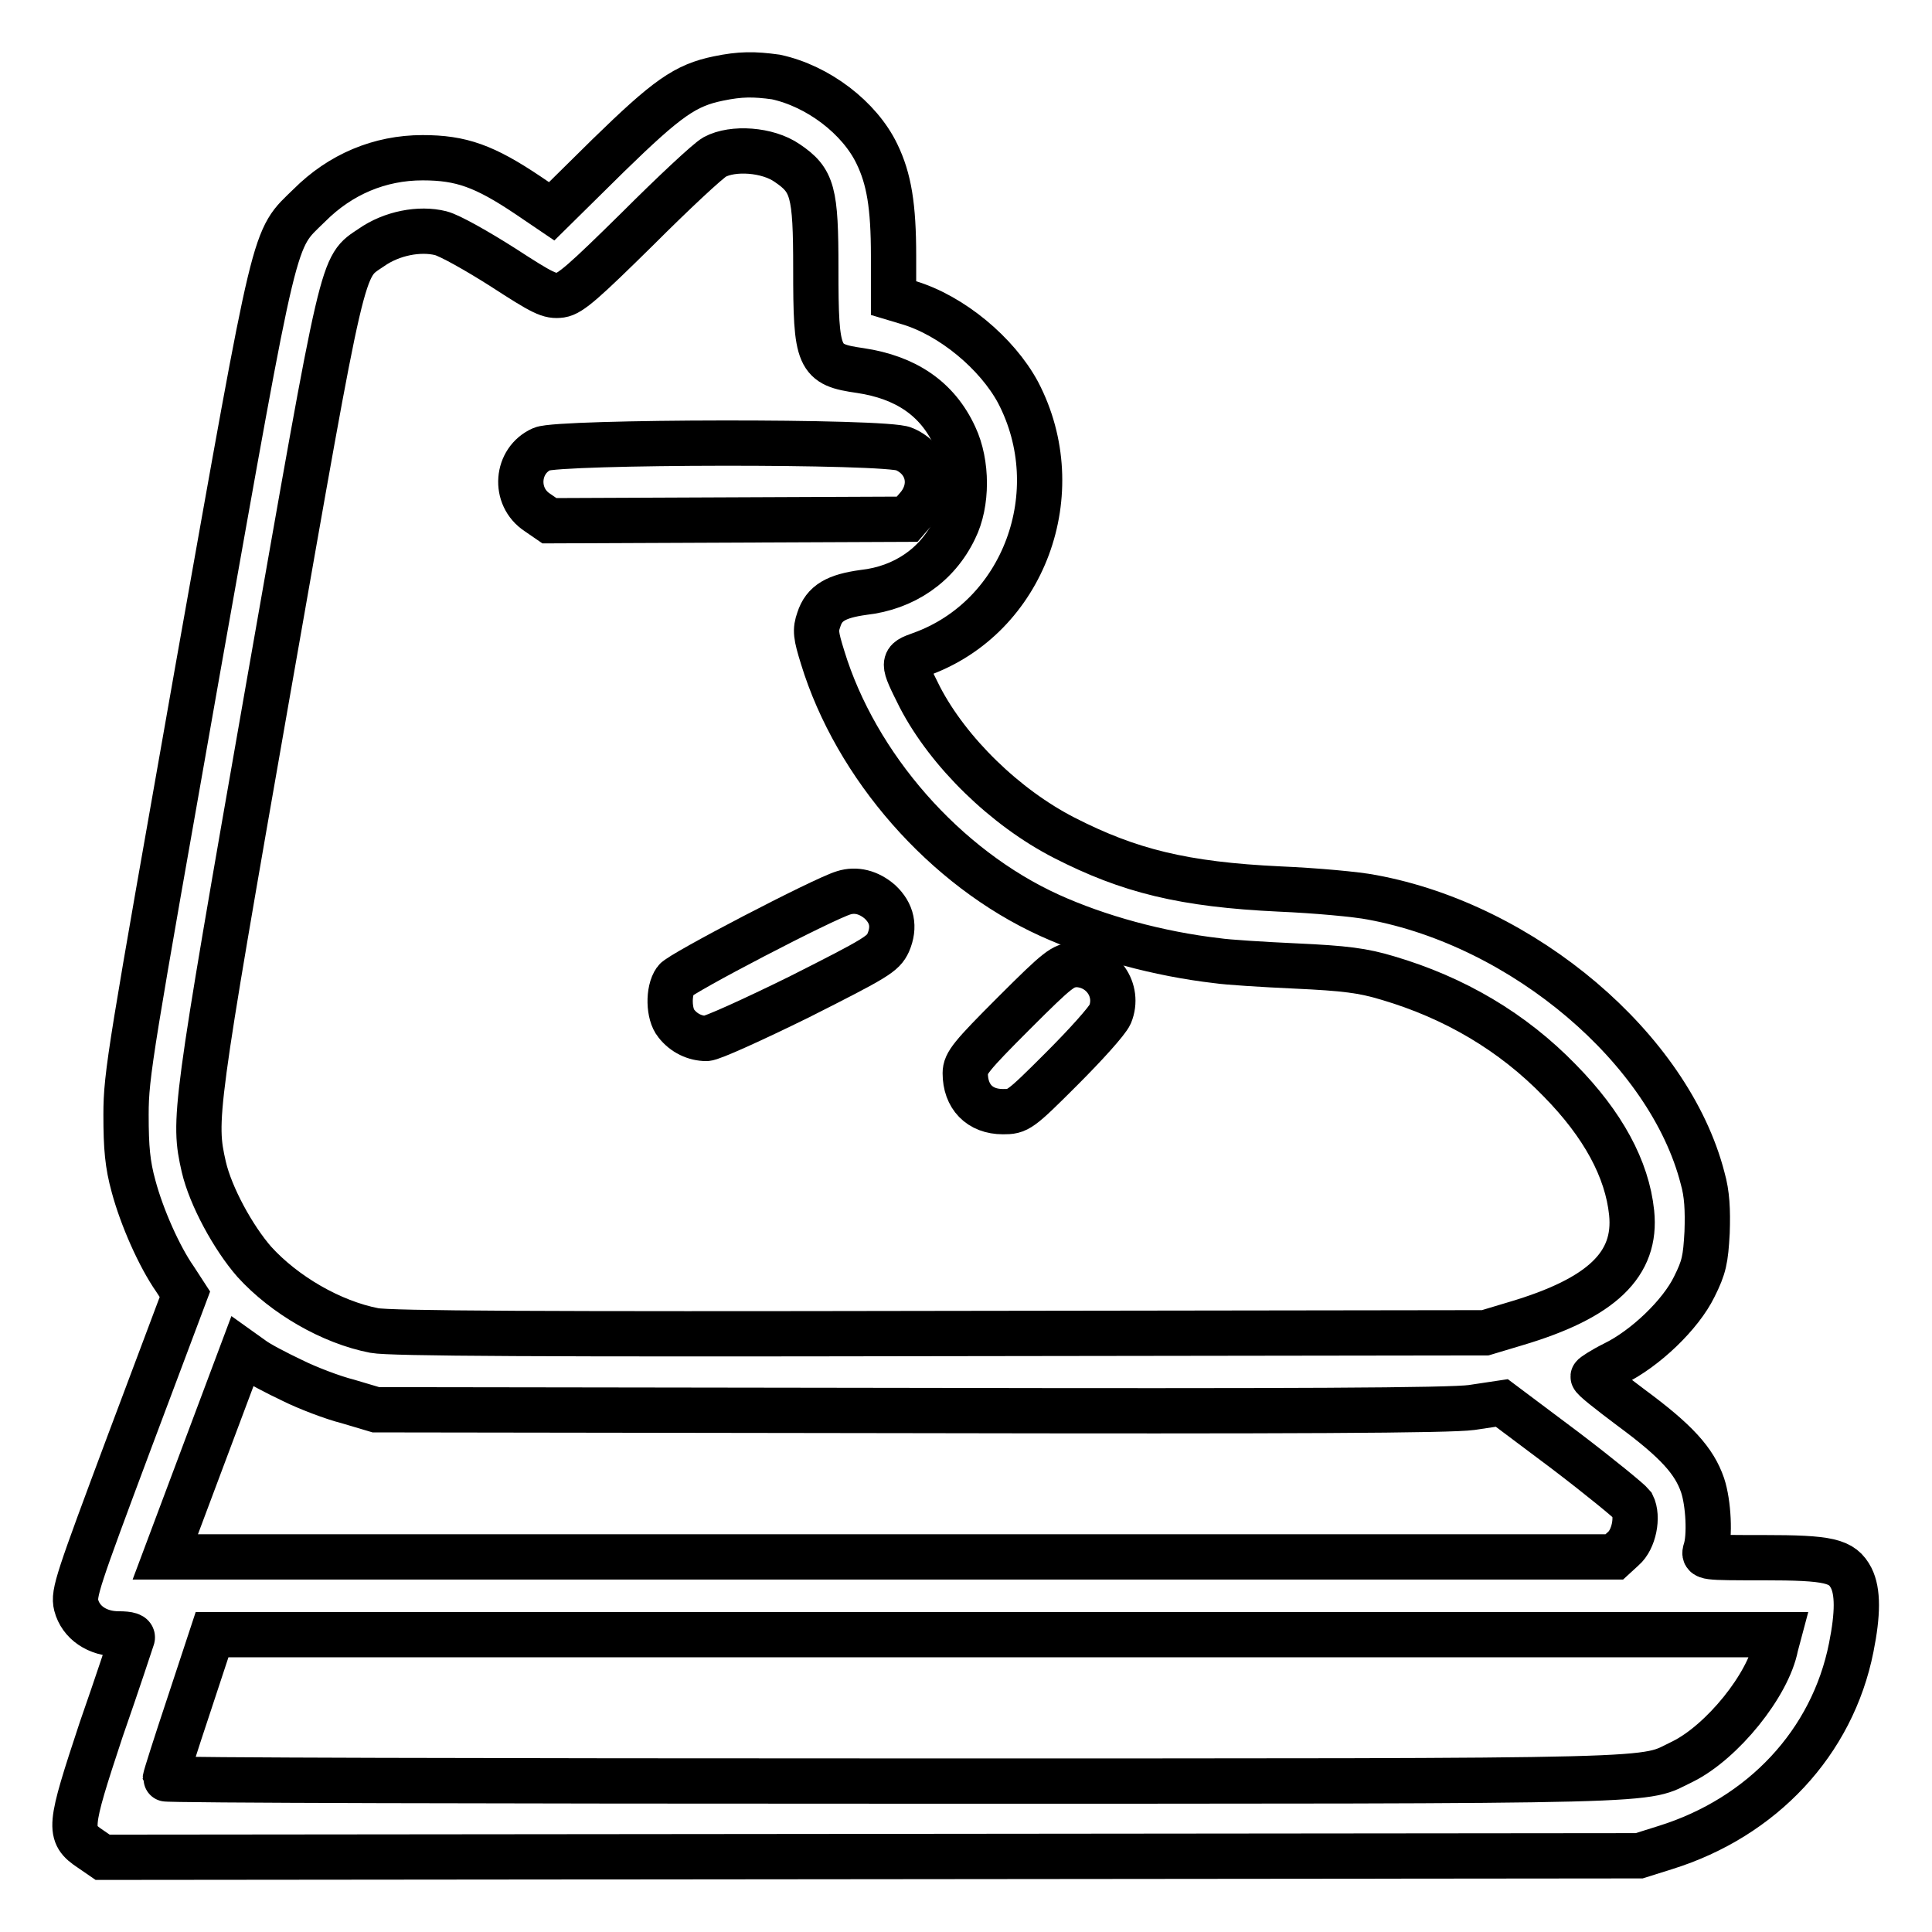
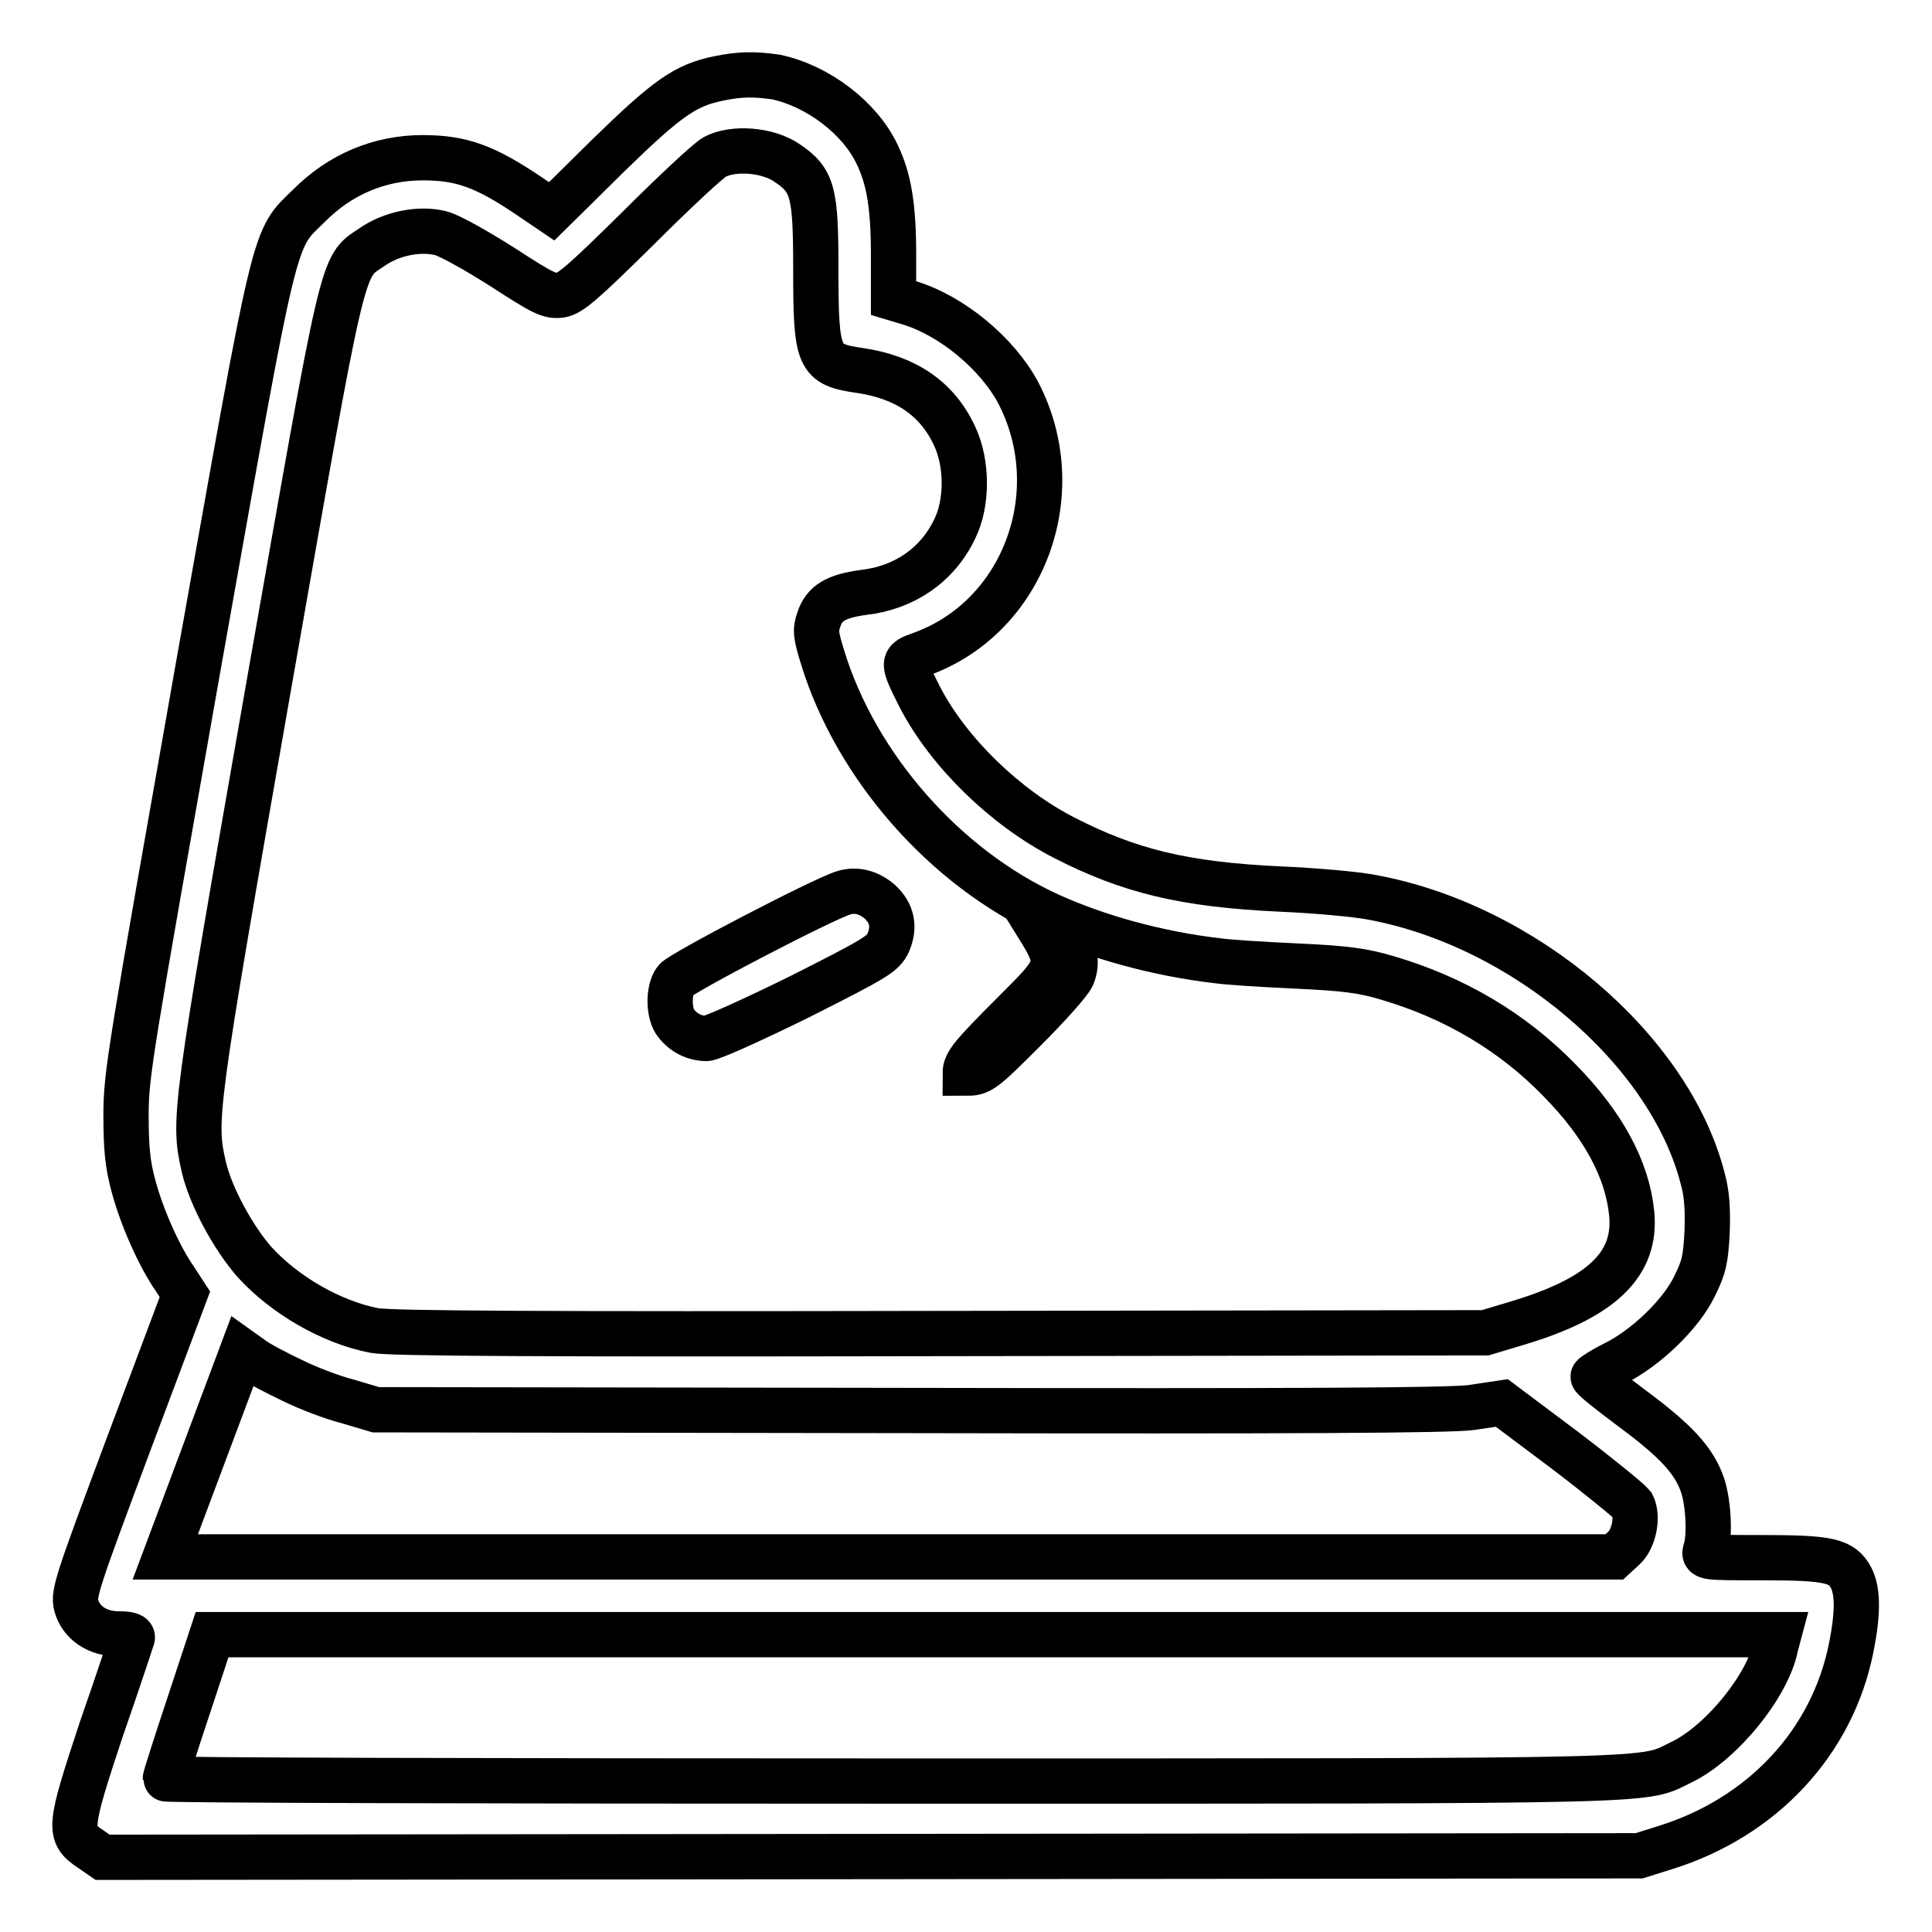
<svg xmlns="http://www.w3.org/2000/svg" version="1.1" x="0px" y="0px" viewBox="0 0 256 256" enable-background="new 0 0 256 256" xml:space="preserve">
  <g>
    <g>
      <g>
        <path stroke-width="6" fill-opacity="0" stroke="#000000" d="M95.2,10.4c-4.4,0.9-6.8,2.6-14.6,10.2L73.1,28l-3.1-2.1c-5.8-3.9-8.9-5-14-5c-5.7,0-10.9,2.2-15,6.3c-4.9,4.8-4.2,2-14.8,61.5c-8.9,50.4-9.5,53.6-9.5,59c0,4.4,0.2,6.6,1,9.5c1.1,4.1,3.4,9.3,5.5,12.3l1.3,2l-7.4,19.7c-6.8,18.2-7.4,19.9-7,21.5c0.6,2.3,2.8,3.8,5.6,3.8c1.4,0,2,0.2,1.8,0.6c-0.1,0.3-1.9,5.8-4.1,12.1c-4.3,13-4.4,13.8-1.4,15.8l1.6,1.1l101.8-0.1l101.8-0.1l3.5-1.1c12.8-4,22.1-13.9,24.6-26.5c0.9-4.5,0.9-7.4,0-9.2c-1.2-2.3-2.9-2.7-11.7-2.7c-7.8,0-7.9,0-7.6-1c0.6-1.8,0.4-6.2-0.4-8.6c-1.1-3.2-3.4-5.8-9.5-10.3c-2.8-2.1-5.1-3.9-5-4.1c0-0.1,1.2-0.9,2.8-1.7c4.1-2,8.8-6.5,10.6-10.2c1.3-2.6,1.5-3.6,1.7-7.2c0.1-3,0-5.1-0.6-7.2c-4.4-17.1-23.7-33.5-43.8-37.2c-2-0.4-7.5-0.9-12.2-1.1c-12.8-0.6-20-2.4-28.6-6.8c-7.8-4-15.3-11.3-19.1-18.6c-2.4-4.8-2.4-4.8,0.1-5.7c13.7-4.9,19.8-21.5,12.9-34.7c-2.8-5.2-8.8-10.2-14.5-11.9l-2-0.6v-5.6c0-6.6-0.6-10.2-2.2-13.5c-2.3-4.8-7.8-9-13.4-10.2C99.9,9.8,98.1,9.8,95.2,10.4z M104.3,21.6c3.4,2.3,3.8,3.8,3.8,14c0,12,0.3,12.7,5.9,13.5c6,0.9,10.2,3.7,12.5,8.7c1.7,3.6,1.7,8.9,0,12.3c-2.3,4.8-6.7,7.8-12.1,8.4c-3.6,0.5-5.2,1.4-5.9,3.6c-0.5,1.4-0.4,2.1,0.5,5c4.4,14.4,16.2,27.9,30.1,34.2c6.4,2.9,14.4,5.1,22.2,6c1.3,0.2,6,0.5,10.4,0.7c6.5,0.3,8.9,0.6,12.2,1.6c8.8,2.6,16.5,7.1,22.8,13.6c5.7,5.8,8.9,11.7,9.5,17.5c0.7,6.8-3.9,11.3-15.4,14.7l-4,1.2l-72.2,0.1c-52.6,0.1-72.9,0-75-0.4c-5.7-1.1-11.9-4.7-15.9-9.1c-2.8-3.2-5.8-8.7-6.7-12.6c-1.4-6.2-1.3-7.2,8.5-63.1c10.2-58,9.7-56,13.7-58.7c2.7-1.9,6.4-2.6,9.2-1.9c1.2,0.3,4.9,2.4,8.2,4.5c5.4,3.5,6.2,3.9,7.7,3.7c1.3-0.2,3.1-1.8,10.2-8.8c4.7-4.7,9.3-9,10.2-9.5C97.1,19.5,101.7,19.8,104.3,21.6z M38.7,182.9c2,1,5.4,2.3,7.4,2.8l3.7,1.1l70.6,0.1c51.1,0.1,71.7,0,74.6-0.4l4-0.6l8.4,6.3c4.6,3.5,8.5,6.7,8.9,7.2c0.8,1.6,0.2,4.6-1.2,5.8l-1.2,1.1h-95.9H21.9l5.1-13.6l5.1-13.6l1.4,1C34.3,180.7,36.6,181.9,38.7,182.9z M235.3,218.1c-1,5.2-7.1,12.7-12.3,15.3c-5.7,2.7,1,2.6-104.3,2.6c-53.2,0-96.8-0.1-96.8-0.3s1.4-4.6,3.1-9.7l3.1-9.4h103.8h103.8L235.3,218.1z" />
-         <path stroke-width="6" fill-opacity="0" stroke="#000000" d="M71.8,59.5c-3.4,1.5-3.8,6.3-0.6,8.4l1.6,1.1l23.7-0.1l23.7-0.1l1.3-1.5c2.4-2.7,1.6-6.4-1.7-7.8C117.6,58.4,74,58.5,71.8,59.5z" />
        <path stroke-width="6" fill-opacity="0" stroke="#000000" d="M111.8,118.3c-2.7,0.8-21.7,10.7-22.3,11.6c-1,1.4-0.9,4.5,0.1,5.7c1,1.3,2.5,2,4,2c0.7,0,6.2-2.5,12.3-5.5c10.3-5.2,11.1-5.7,11.8-7.2c0.9-2.1,0.5-3.9-1.1-5.4C115.1,118.2,113.4,117.8,111.8,118.3z" />
-         <path stroke-width="6" fill-opacity="0" stroke="#000000" d="M134.3,134.3c-5.6,5.6-6.4,6.6-6.4,7.9c0,3.1,1.9,5.1,5,5.1c2,0,2.2-0.1,7.8-5.7c3.1-3.1,6-6.3,6.4-7.2c1.3-3.2-1.1-6.6-4.6-6.6C140.8,128,140.4,128.2,134.3,134.3z" />
+         <path stroke-width="6" fill-opacity="0" stroke="#000000" d="M134.3,134.3c-5.6,5.6-6.4,6.6-6.4,7.9c2,0,2.2-0.1,7.8-5.7c3.1-3.1,6-6.3,6.4-7.2c1.3-3.2-1.1-6.6-4.6-6.6C140.8,128,140.4,128.2,134.3,134.3z" />
      </g>
    </g>
  </g>
</svg>